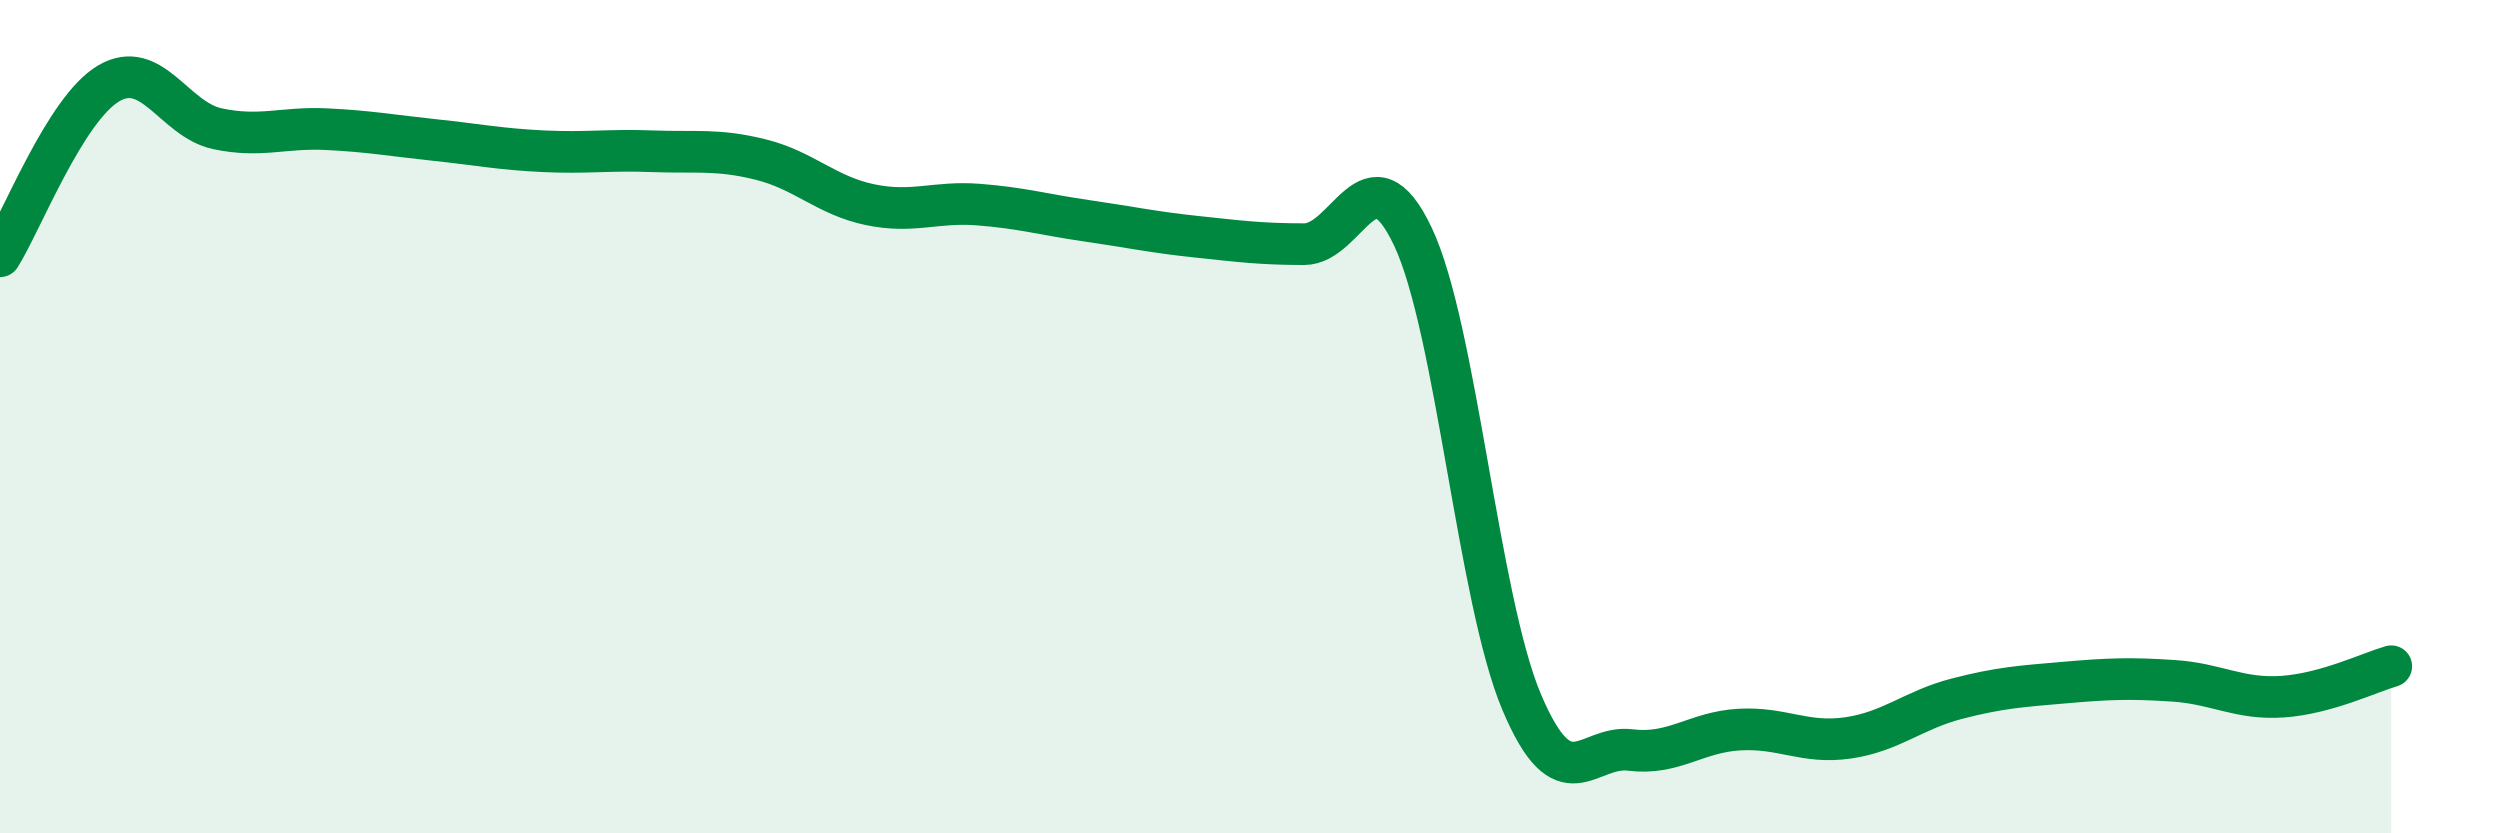
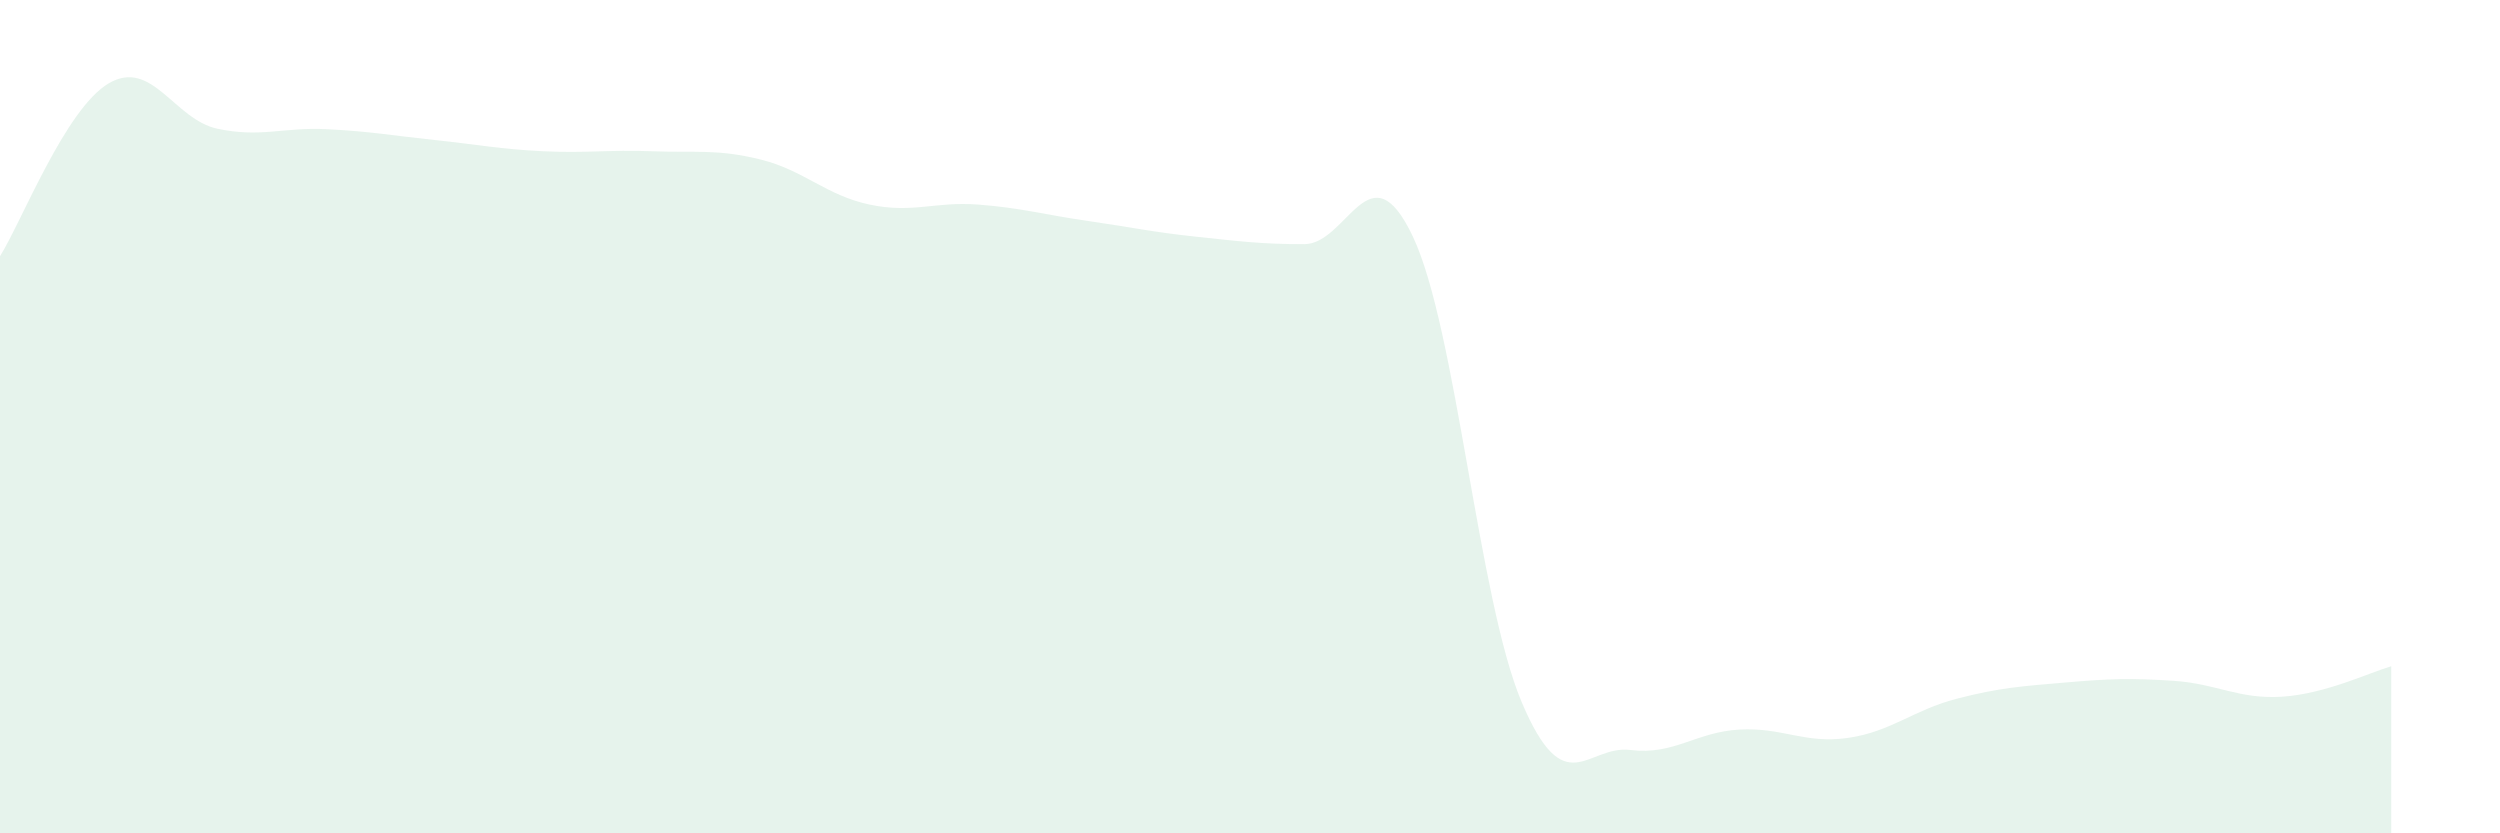
<svg xmlns="http://www.w3.org/2000/svg" width="60" height="20" viewBox="0 0 60 20">
  <path d="M 0,6.15 C 0.52,5.32 1.57,2.61 2.61,2 C 3.65,1.39 4.18,2.87 5.22,3.09 C 6.26,3.31 6.79,3.05 7.83,3.1 C 8.87,3.15 9.39,3.25 10.43,3.36 C 11.47,3.47 12,3.58 13.04,3.63 C 14.08,3.68 14.61,3.59 15.65,3.63 C 16.69,3.67 17.22,3.57 18.26,3.83 C 19.3,4.09 19.83,4.69 20.87,4.91 C 21.91,5.13 22.44,4.83 23.48,4.91 C 24.52,4.99 25.05,5.15 26.09,5.3 C 27.13,5.45 27.66,5.57 28.7,5.68 C 29.74,5.79 30.26,5.86 31.3,5.86 C 32.34,5.86 32.87,3.48 33.91,5.68 C 34.95,7.88 35.48,14.39 36.52,16.85 C 37.56,19.31 38.09,17.87 39.13,18 C 40.17,18.13 40.7,17.57 41.74,17.51 C 42.78,17.45 43.31,17.86 44.35,17.71 C 45.39,17.56 45.92,17.04 46.96,16.77 C 48,16.5 48.53,16.47 49.57,16.38 C 50.61,16.29 51.13,16.27 52.17,16.34 C 53.21,16.41 53.74,16.79 54.78,16.72 C 55.82,16.65 56.87,16.14 57.39,15.99L57.39 20L0 20Z" fill="#008740" opacity="0.1" stroke-linecap="round" stroke-linejoin="round" />
-   <path d="M 0,6.15 C 0.52,5.32 1.57,2.61 2.61,2 C 3.65,1.39 4.18,2.87 5.22,3.09 C 6.26,3.31 6.79,3.05 7.83,3.1 C 8.87,3.15 9.39,3.25 10.43,3.36 C 11.47,3.47 12,3.58 13.04,3.63 C 14.08,3.68 14.61,3.59 15.65,3.63 C 16.69,3.67 17.22,3.57 18.26,3.83 C 19.3,4.09 19.83,4.69 20.87,4.91 C 21.91,5.13 22.44,4.83 23.48,4.91 C 24.52,4.99 25.05,5.15 26.09,5.3 C 27.13,5.45 27.66,5.57 28.7,5.68 C 29.74,5.79 30.26,5.86 31.3,5.86 C 32.34,5.86 32.87,3.48 33.91,5.68 C 34.95,7.88 35.48,14.39 36.52,16.85 C 37.56,19.31 38.09,17.87 39.13,18 C 40.17,18.13 40.7,17.57 41.74,17.51 C 42.78,17.45 43.31,17.86 44.35,17.71 C 45.39,17.56 45.92,17.04 46.96,16.77 C 48,16.5 48.53,16.47 49.57,16.38 C 50.61,16.29 51.13,16.27 52.17,16.34 C 53.21,16.41 53.74,16.79 54.78,16.72 C 55.82,16.65 56.87,16.14 57.39,15.99" stroke="#008740" stroke-width="1" fill="none" stroke-linecap="round" stroke-linejoin="round" />
</svg>